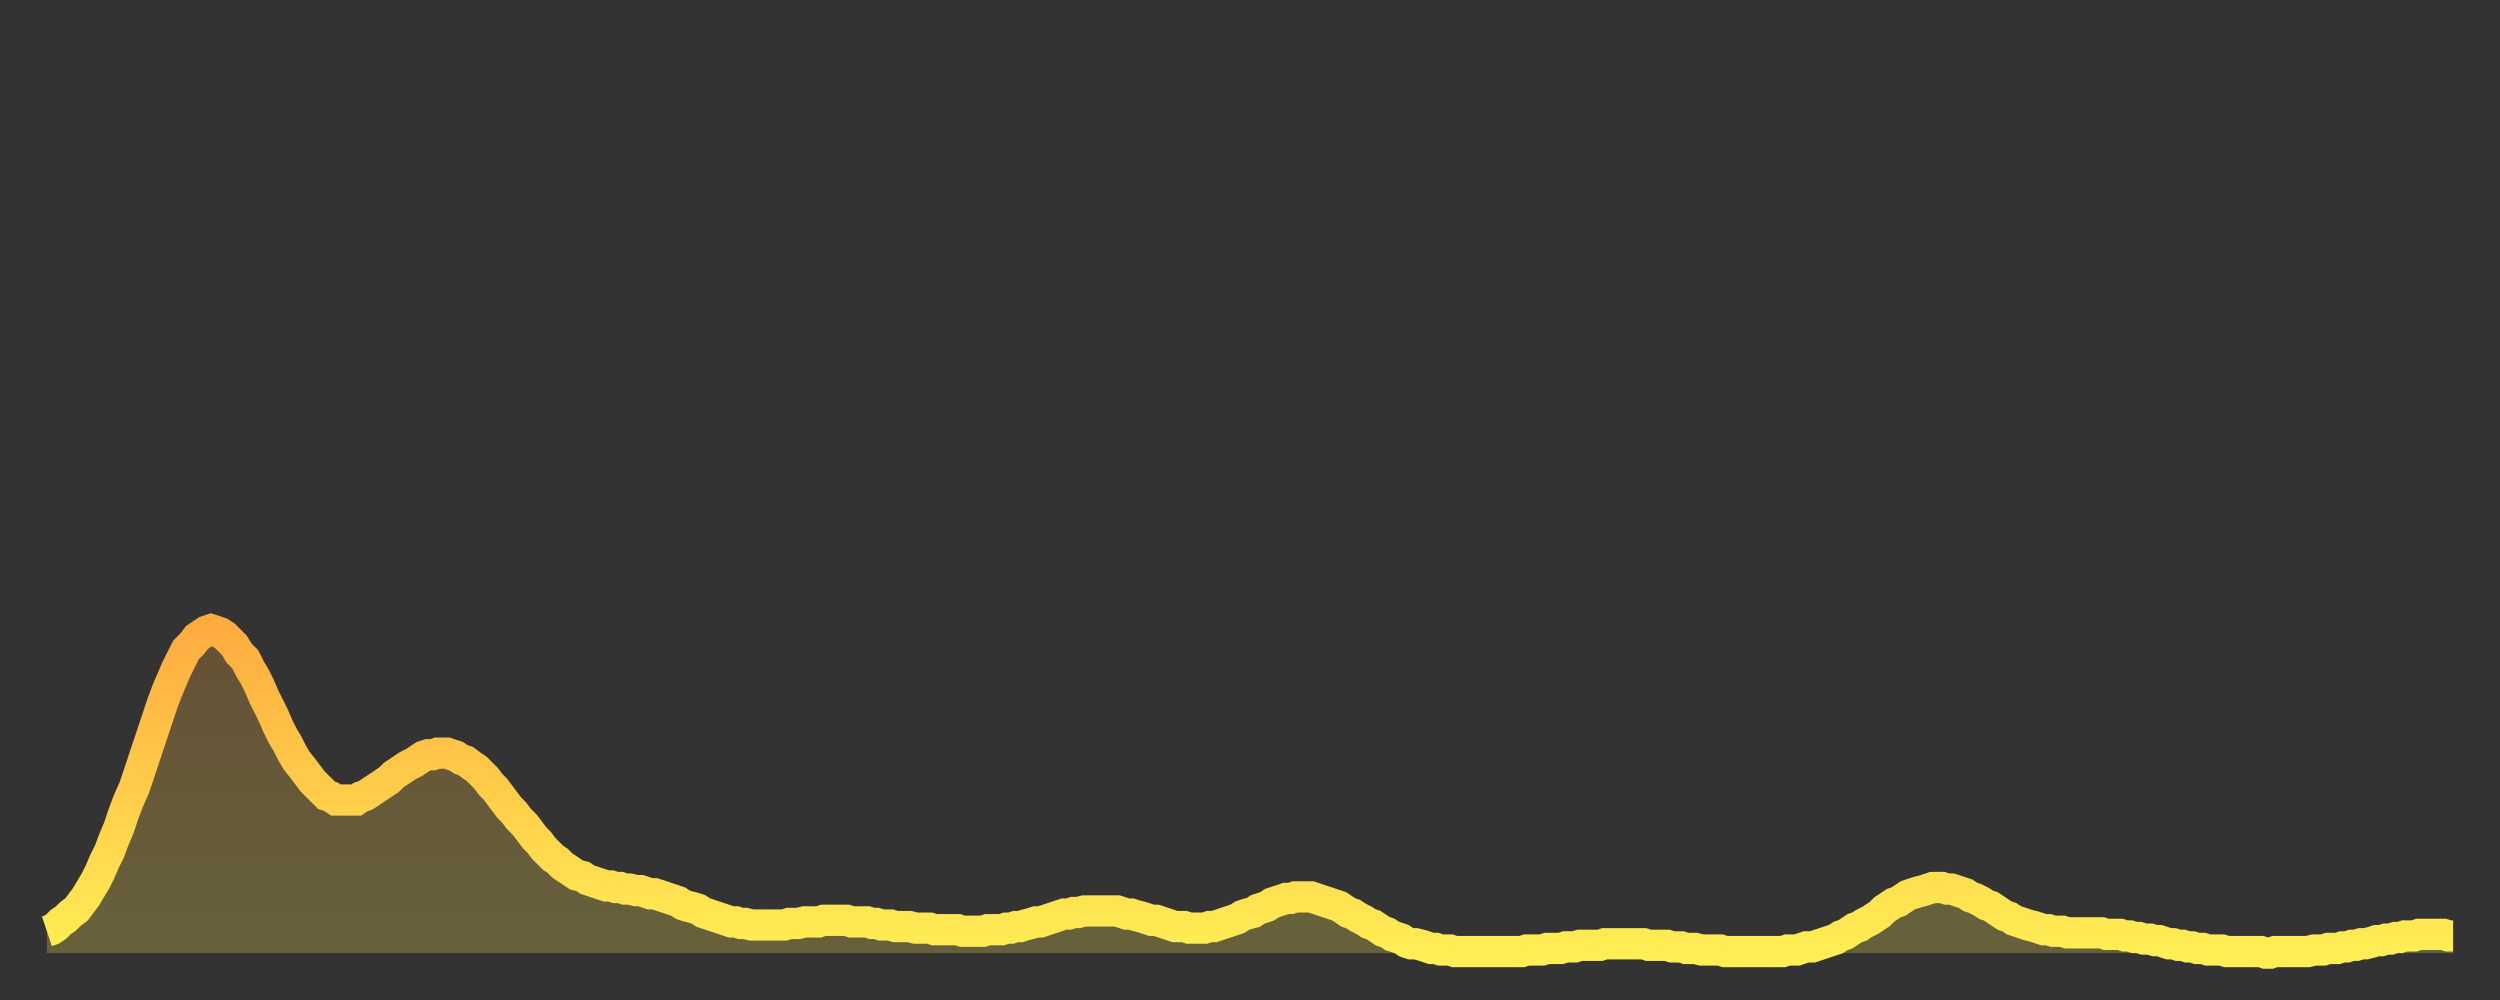
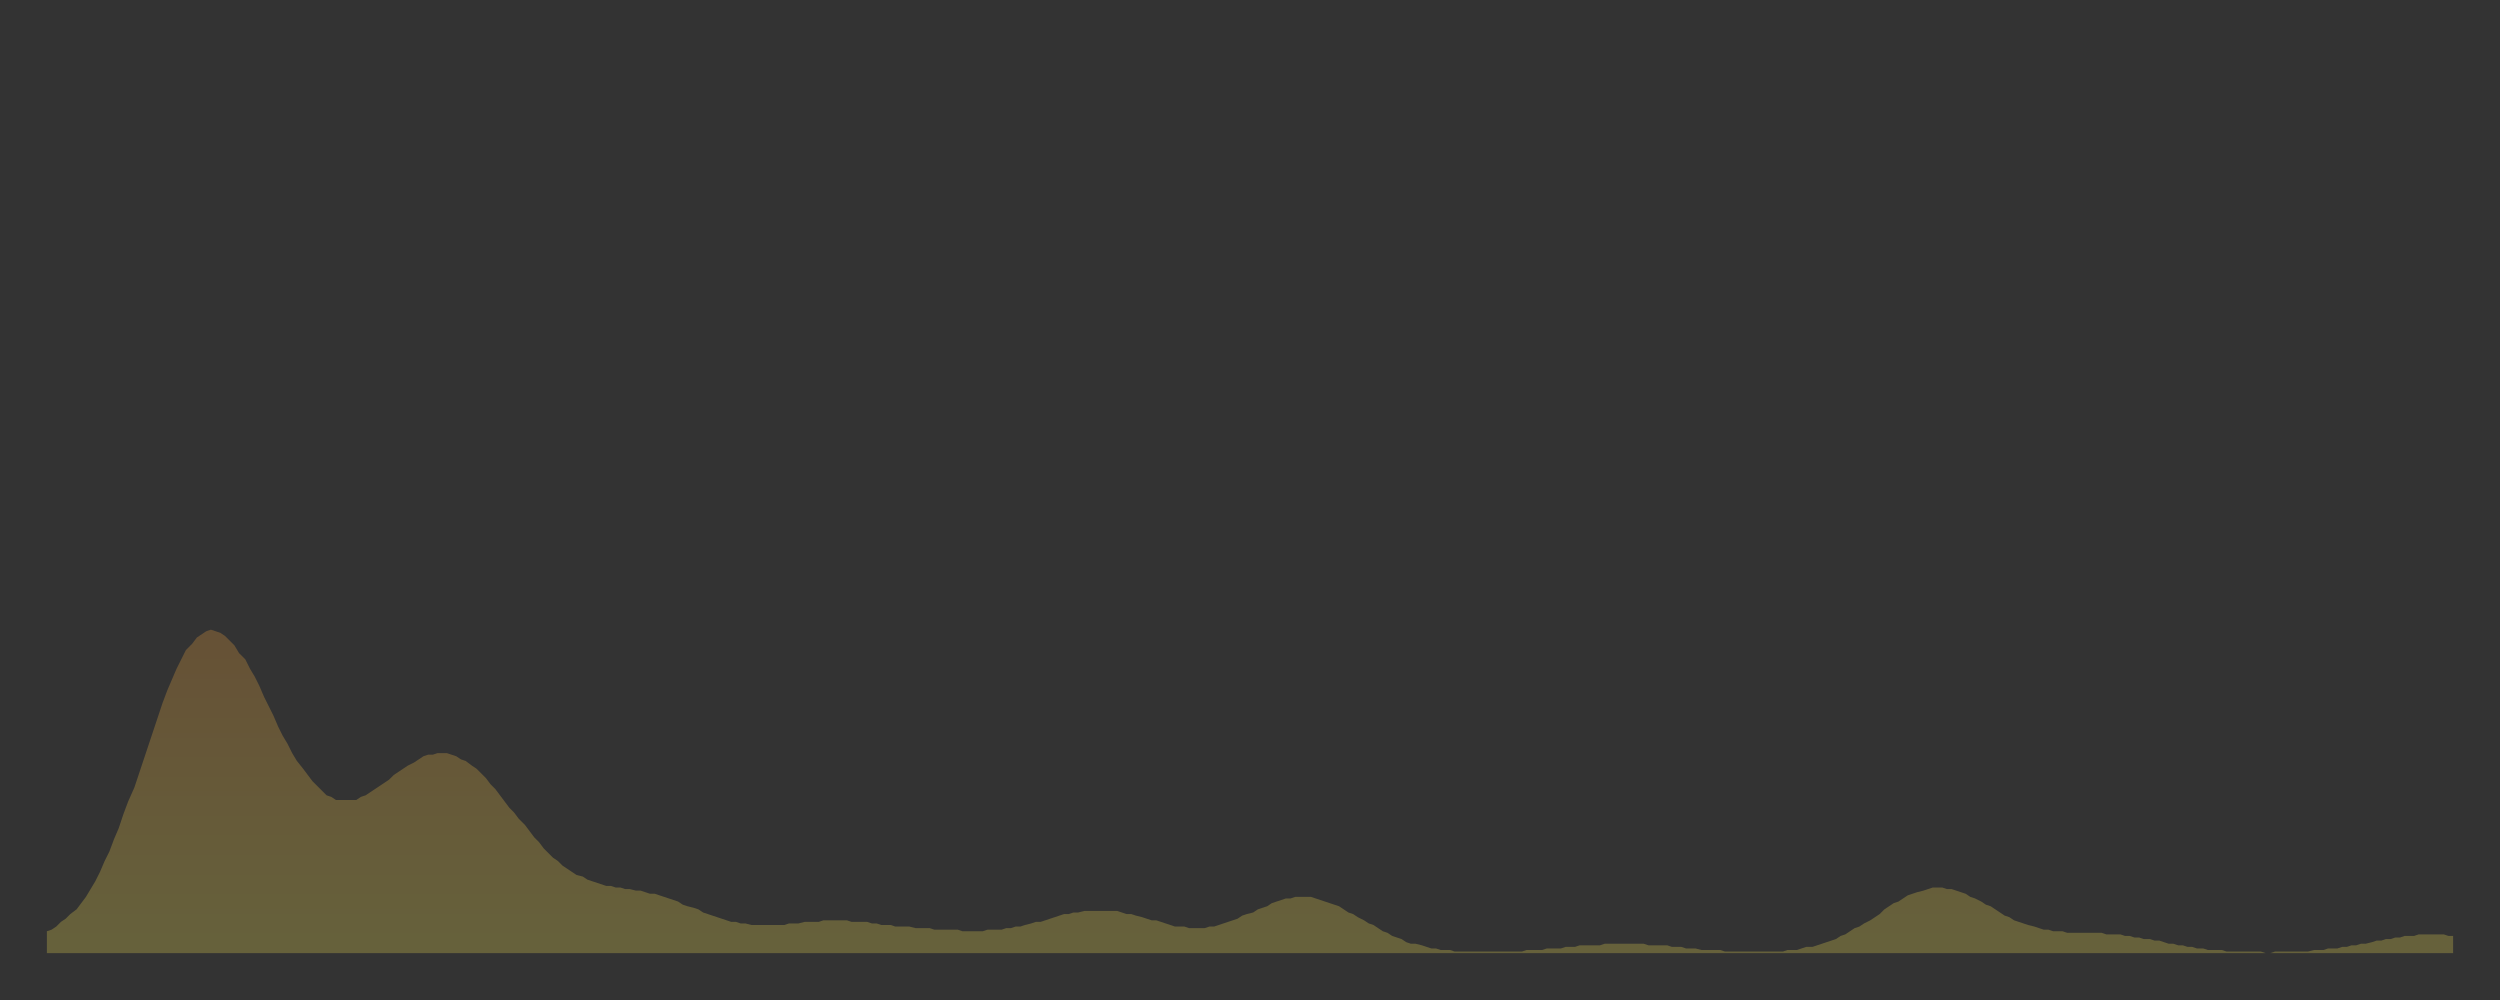
<svg xmlns="http://www.w3.org/2000/svg" baseProfile="full" height="64" version="1.1" width="160">
  <rect width="100%" height="100%" fill="#333333" stroke="none" />
  <defs>
    <linearGradient id="id172738" x1="0" x2="0" y1="0" y2="1">
      <stop offset="0%" stop-color="#ffac3f" />
      <stop offset="50%" stop-color="#ffcd4a" />
      <stop offset="100%" stop-color="#ffee55" />
    </linearGradient>
  </defs>
  <g transform="translate(3,3)">
    <g>
-       <path d="M 0.0 56.6 0.3 56.5 0.6 56.3 0.9 56.0 1.2 55.8 1.5 55.5 1.9 55.2 2.2 54.8 2.5 54.4 2.8 53.9 3.1 53.4 3.4 52.8 3.7 52.1 4.0 51.5 4.3 50.7 4.6 50.0 4.9 49.1 5.2 48.3 5.6 47.4 5.9 46.5 6.2 45.6 6.5 44.7 6.8 43.8 7.1 42.9 7.4 42.0 7.7 41.2 8.0 40.5 8.3 39.8 8.6 39.2 8.9 38.6 9.3 38.2 9.6 37.8 9.9 37.6 10.2 37.4 10.5 37.3 10.8 37.4 11.1 37.5 11.4 37.7 11.7 38.0 12.0 38.3 12.3 38.8 12.7 39.2 13.0 39.8 13.3 40.3 13.6 40.9 13.9 41.6 14.2 42.2 14.5 42.8 14.8 43.5 15.1 44.1 15.4 44.6 15.7 45.2 16.0 45.7 16.4 46.2 16.7 46.6 17.0 47.0 17.3 47.3 17.6 47.6 17.9 47.9 18.2 48.0 18.5 48.2 18.8 48.2 19.1 48.2 19.4 48.2 19.8 48.2 20.1 48.0 20.4 47.9 20.7 47.7 21.0 47.5 21.3 47.3 21.6 47.1 21.9 46.9 22.2 46.6 22.5 46.4 22.8 46.2 23.1 46.0 23.5 45.8 23.8 45.6 24.1 45.4 24.4 45.3 24.7 45.3 25.0 45.2 25.3 45.2 25.6 45.2 25.9 45.3 26.2 45.4 26.5 45.6 26.8 45.7 27.2 46.0 27.5 46.2 27.8 46.5 28.1 46.8 28.4 47.2 28.7 47.5 29.0 47.9 29.3 48.3 29.6 48.7 29.9 49.0 30.2 49.4 30.6 49.8 30.9 50.2 31.2 50.6 31.5 50.9 31.8 51.3 32.1 51.6 32.4 51.9 32.7 52.1 33.0 52.4 33.3 52.6 33.6 52.8 33.9 53.0 34.3 53.1 34.6 53.3 34.9 53.4 35.2 53.5 35.5 53.6 35.8 53.7 36.1 53.7 36.4 53.8 36.7 53.8 37.0 53.9 37.3 53.9 37.7 54.0 38.0 54.0 38.3 54.1 38.6 54.2 38.9 54.2 39.2 54.3 39.5 54.4 39.8 54.5 40.1 54.6 40.4 54.7 40.7 54.9 41.0 55.0 41.4 55.1 41.7 55.2 42.0 55.4 42.3 55.5 42.6 55.6 42.9 55.7 43.2 55.8 43.5 55.9 43.8 56.0 44.1 56.0 44.4 56.1 44.7 56.1 45.1 56.2 45.4 56.2 45.7 56.2 46.0 56.2 46.3 56.2 46.6 56.2 46.9 56.2 47.2 56.2 47.5 56.1 47.8 56.1 48.1 56.1 48.5 56.0 48.8 56.0 49.1 56.0 49.4 56.0 49.7 55.9 50.0 55.9 50.3 55.9 50.6 55.9 50.9 55.9 51.2 55.9 51.5 56.0 51.8 56.0 52.2 56.0 52.5 56.0 52.8 56.1 53.1 56.1 53.4 56.2 53.7 56.2 54.0 56.2 54.3 56.3 54.6 56.3 54.9 56.3 55.2 56.3 55.6 56.4 55.9 56.4 56.2 56.4 56.5 56.4 56.8 56.5 57.1 56.5 57.4 56.5 57.7 56.5 58.0 56.5 58.3 56.5 58.6 56.6 58.9 56.6 59.3 56.6 59.6 56.6 59.9 56.6 60.2 56.5 60.5 56.5 60.8 56.5 61.1 56.5 61.4 56.4 61.7 56.4 62.0 56.3 62.3 56.3 62.6 56.2 63.0 56.1 63.3 56.0 63.6 56.0 63.9 55.9 64.2 55.8 64.5 55.7 64.8 55.6 65.1 55.5 65.4 55.5 65.7 55.4 66.0 55.4 66.4 55.3 66.7 55.3 67.0 55.3 67.3 55.3 67.6 55.3 67.9 55.3 68.2 55.3 68.5 55.3 68.8 55.4 69.1 55.5 69.4 55.5 69.7 55.6 70.1 55.7 70.4 55.8 70.7 55.9 71.0 55.9 71.3 56.0 71.6 56.1 71.9 56.2 72.2 56.3 72.5 56.3 72.8 56.3 73.1 56.4 73.5 56.4 73.8 56.4 74.1 56.4 74.4 56.3 74.7 56.3 75.0 56.2 75.3 56.1 75.6 56.0 75.9 55.9 76.2 55.8 76.5 55.6 76.8 55.5 77.2 55.4 77.5 55.2 77.8 55.1 78.1 55.0 78.4 54.8 78.7 54.7 79.0 54.6 79.3 54.5 79.6 54.5 79.9 54.4 80.2 54.4 80.5 54.4 80.9 54.4 81.2 54.5 81.5 54.6 81.8 54.7 82.1 54.8 82.4 54.9 82.7 55.0 83.0 55.2 83.3 55.4 83.6 55.5 83.9 55.7 84.3 55.9 84.6 56.1 84.9 56.2 85.2 56.4 85.5 56.6 85.8 56.7 86.1 56.9 86.4 57.0 86.7 57.1 87.0 57.3 87.3 57.4 87.6 57.4 88.0 57.5 88.3 57.6 88.6 57.7 88.9 57.7 89.2 57.8 89.5 57.8 89.8 57.8 90.1 57.9 90.4 57.9 90.7 57.9 91.0 57.9 91.4 57.9 91.7 57.9 92.0 57.9 92.3 57.9 92.6 57.9 92.9 57.9 93.2 57.9 93.5 57.9 93.8 57.9 94.1 57.9 94.4 57.9 94.7 57.8 95.1 57.8 95.4 57.8 95.7 57.8 96.0 57.7 96.3 57.7 96.6 57.7 96.9 57.7 97.2 57.6 97.5 57.6 97.8 57.6 98.1 57.5 98.4 57.5 98.8 57.5 99.1 57.5 99.4 57.5 99.7 57.4 100.0 57.4 100.3 57.4 100.6 57.4 100.9 57.4 101.2 57.4 101.5 57.4 101.8 57.4 102.2 57.4 102.5 57.5 102.8 57.5 103.1 57.5 103.4 57.5 103.7 57.5 104.0 57.6 104.3 57.6 104.6 57.6 104.9 57.7 105.2 57.7 105.5 57.7 105.9 57.8 106.2 57.8 106.5 57.8 106.8 57.8 107.1 57.8 107.4 57.9 107.7 57.9 108.0 57.9 108.3 57.9 108.6 57.9 108.9 57.9 109.3 57.9 109.6 57.9 109.9 57.9 110.2 57.9 110.5 57.9 110.8 57.9 111.1 57.9 111.4 57.8 111.7 57.8 112.0 57.8 112.3 57.7 112.6 57.6 113.0 57.6 113.3 57.5 113.6 57.4 113.9 57.3 114.2 57.2 114.5 57.1 114.8 56.9 115.1 56.8 115.4 56.6 115.7 56.4 116.0 56.3 116.3 56.1 116.7 55.9 117.0 55.7 117.3 55.5 117.6 55.2 117.9 55.0 118.2 54.8 118.5 54.7 118.8 54.5 119.1 54.3 119.4 54.2 119.7 54.1 120.1 54.0 120.4 53.9 120.7 53.8 121.0 53.8 121.3 53.8 121.6 53.9 121.9 53.9 122.2 54.0 122.5 54.1 122.8 54.2 123.1 54.4 123.4 54.5 123.8 54.7 124.1 54.9 124.4 55.0 124.7 55.2 125.0 55.4 125.3 55.6 125.6 55.7 125.9 55.9 126.2 56.0 126.5 56.1 126.8 56.2 127.2 56.3 127.5 56.4 127.8 56.5 128.1 56.5 128.4 56.6 128.7 56.6 129.0 56.6 129.3 56.7 129.6 56.7 129.9 56.7 130.2 56.7 130.5 56.7 130.9 56.7 131.2 56.7 131.5 56.7 131.8 56.8 132.1 56.8 132.4 56.8 132.7 56.8 133.0 56.9 133.3 56.9 133.6 57.0 133.9 57.0 134.2 57.1 134.6 57.1 134.9 57.2 135.2 57.2 135.5 57.3 135.8 57.4 136.1 57.4 136.4 57.5 136.7 57.5 137.0 57.6 137.3 57.6 137.6 57.7 138.0 57.7 138.3 57.8 138.6 57.8 138.9 57.8 139.2 57.8 139.5 57.9 139.8 57.9 140.1 57.9 140.4 57.9 140.7 57.9 141.0 57.9 141.3 57.9 141.7 57.9 142.0 58.0 142.3 58.0 142.6 57.9 142.9 57.9 143.2 57.9 143.5 57.9 143.8 57.9 144.1 57.9 144.4 57.9 144.7 57.9 145.1 57.8 145.4 57.8 145.7 57.8 146.0 57.7 146.3 57.7 146.6 57.7 146.9 57.6 147.2 57.6 147.5 57.5 147.8 57.5 148.1 57.4 148.4 57.4 148.8 57.3 149.1 57.2 149.4 57.2 149.7 57.1 150.0 57.1 150.3 57.0 150.6 57.0 150.9 56.9 151.2 56.9 151.5 56.9 151.8 56.8 152.1 56.8 152.5 56.8 152.8 56.8 153.1 56.8 153.4 56.8 153.7 56.9 154.0 56.9" fill="none" id="graph-curve" opacity="1" stroke="url(#id172738)" stroke-width="2" />
      <path d="M 0 58 L 0.0 56.6 0.3 56.5 0.6 56.3 0.9 56.0 1.2 55.8 1.5 55.5 1.9 55.2 2.2 54.8 2.5 54.4 2.8 53.9 3.1 53.4 3.4 52.8 3.7 52.1 4.0 51.5 4.3 50.7 4.6 50.0 4.9 49.1 5.2 48.3 5.6 47.4 5.9 46.5 6.2 45.6 6.5 44.7 6.8 43.8 7.1 42.9 7.4 42.0 7.7 41.2 8.0 40.5 8.3 39.8 8.6 39.2 8.9 38.6 9.3 38.2 9.6 37.8 9.9 37.6 10.2 37.4 10.5 37.3 10.8 37.4 11.1 37.5 11.4 37.7 11.7 38.0 12.0 38.3 12.3 38.8 12.7 39.2 13.0 39.8 13.3 40.3 13.6 40.9 13.9 41.6 14.2 42.2 14.5 42.8 14.8 43.5 15.1 44.1 15.4 44.6 15.7 45.2 16.0 45.7 16.4 46.2 16.7 46.6 17.0 47.0 17.3 47.3 17.6 47.6 17.9 47.9 18.2 48.0 18.5 48.2 18.8 48.2 19.1 48.2 19.4 48.2 19.8 48.2 20.1 48.0 20.4 47.9 20.7 47.7 21.0 47.5 21.3 47.3 21.6 47.1 21.9 46.9 22.2 46.6 22.5 46.4 22.8 46.2 23.1 46.0 23.5 45.8 23.8 45.6 24.1 45.4 24.4 45.3 24.7 45.3 25.0 45.2 25.3 45.2 25.6 45.2 25.9 45.3 26.2 45.4 26.5 45.6 26.8 45.7 27.2 46.0 27.5 46.2 27.8 46.5 28.1 46.8 28.4 47.2 28.7 47.5 29.0 47.9 29.3 48.3 29.6 48.7 29.9 49.0 30.2 49.4 30.6 49.8 30.9 50.2 31.2 50.6 31.5 50.9 31.8 51.3 32.1 51.6 32.4 51.9 32.7 52.1 33.0 52.4 33.3 52.6 33.6 52.8 33.9 53.0 34.3 53.1 34.6 53.3 34.9 53.4 35.2 53.5 35.5 53.6 35.8 53.7 36.1 53.7 36.4 53.8 36.7 53.8 37.0 53.9 37.3 53.9 37.7 54.0 38.0 54.0 38.3 54.1 38.6 54.2 38.9 54.2 39.2 54.3 39.5 54.4 39.8 54.5 40.1 54.6 40.4 54.7 40.7 54.9 41.0 55.0 41.4 55.1 41.7 55.2 42.0 55.4 42.3 55.5 42.6 55.6 42.9 55.7 43.2 55.8 43.5 55.9 43.8 56.0 44.1 56.0 44.4 56.1 44.7 56.1 45.1 56.2 45.4 56.2 45.7 56.2 46.0 56.2 46.3 56.2 46.6 56.2 46.9 56.2 47.2 56.2 47.5 56.1 47.8 56.1 48.1 56.1 48.5 56.0 48.8 56.0 49.1 56.0 49.4 56.0 49.7 55.9 50.0 55.9 50.3 55.9 50.6 55.9 50.9 55.9 51.2 55.9 51.5 56.0 51.8 56.0 52.2 56.0 52.5 56.0 52.8 56.1 53.1 56.1 53.4 56.2 53.7 56.2 54.0 56.2 54.3 56.3 54.6 56.3 54.9 56.3 55.2 56.3 55.6 56.4 55.9 56.4 56.2 56.4 56.5 56.4 56.8 56.5 57.1 56.5 57.4 56.5 57.7 56.5 58.0 56.5 58.3 56.5 58.6 56.6 58.9 56.6 59.3 56.6 59.6 56.6 59.9 56.6 60.2 56.5 60.5 56.5 60.8 56.5 61.1 56.5 61.4 56.4 61.7 56.4 62.0 56.3 62.3 56.3 62.6 56.2 63.0 56.1 63.3 56.0 63.6 56.0 63.9 55.9 64.2 55.8 64.5 55.7 64.8 55.6 65.1 55.5 65.4 55.5 65.7 55.4 66.0 55.4 66.4 55.3 66.7 55.3 67.0 55.3 67.3 55.3 67.6 55.3 67.9 55.3 68.2 55.3 68.5 55.3 68.8 55.4 69.1 55.5 69.4 55.5 69.7 55.6 70.1 55.7 70.4 55.8 70.7 55.9 71.0 55.9 71.3 56.0 71.6 56.1 71.9 56.2 72.2 56.3 72.5 56.3 72.8 56.3 73.1 56.4 73.5 56.4 73.8 56.4 74.1 56.4 74.4 56.3 74.7 56.3 75.0 56.2 75.3 56.1 75.6 56.0 75.9 55.9 76.2 55.8 76.5 55.6 76.8 55.5 77.2 55.4 77.5 55.2 77.8 55.1 78.1 55.0 78.4 54.8 78.7 54.7 79.0 54.6 79.3 54.5 79.6 54.5 79.9 54.4 80.2 54.4 80.5 54.4 80.9 54.4 81.2 54.5 81.5 54.6 81.8 54.7 82.1 54.8 82.4 54.9 82.7 55.0 83.0 55.2 83.3 55.4 83.6 55.5 83.9 55.7 84.3 55.9 84.6 56.1 84.9 56.2 85.2 56.4 85.5 56.6 85.8 56.7 86.1 56.9 86.4 57.0 86.7 57.1 87.0 57.3 87.3 57.4 87.6 57.4 88.0 57.5 88.3 57.6 88.6 57.7 88.9 57.7 89.2 57.8 89.5 57.8 89.8 57.8 90.1 57.9 90.4 57.9 90.7 57.9 91.0 57.9 91.4 57.9 91.7 57.9 92.0 57.9 92.3 57.9 92.6 57.9 92.9 57.9 93.2 57.9 93.5 57.9 93.8 57.9 94.1 57.9 94.4 57.9 94.7 57.8 95.1 57.8 95.4 57.8 95.7 57.8 96.0 57.7 96.3 57.7 96.6 57.7 96.9 57.7 97.2 57.6 97.5 57.6 97.8 57.6 98.1 57.5 98.4 57.5 98.8 57.5 99.1 57.5 99.4 57.5 99.7 57.4 100.0 57.4 100.3 57.4 100.6 57.4 100.9 57.4 101.2 57.4 101.5 57.4 101.8 57.4 102.2 57.4 102.5 57.5 102.8 57.5 103.1 57.5 103.4 57.5 103.7 57.5 104.0 57.6 104.3 57.6 104.6 57.6 104.9 57.7 105.2 57.7 105.5 57.7 105.9 57.8 106.2 57.8 106.5 57.8 106.8 57.8 107.1 57.8 107.4 57.9 107.7 57.9 108.0 57.9 108.3 57.9 108.6 57.9 108.9 57.9 109.3 57.9 109.6 57.9 109.9 57.9 110.2 57.9 110.5 57.9 110.8 57.9 111.1 57.9 111.4 57.8 111.7 57.8 112.0 57.8 112.3 57.7 112.6 57.6 113.0 57.6 113.3 57.5 113.6 57.4 113.9 57.3 114.2 57.2 114.5 57.1 114.8 56.9 115.1 56.8 115.4 56.6 115.7 56.4 116.0 56.3 116.3 56.1 116.7 55.9 117.0 55.7 117.3 55.5 117.6 55.2 117.9 55.0 118.2 54.8 118.5 54.7 118.8 54.5 119.1 54.3 119.4 54.2 119.7 54.1 120.1 54.0 120.4 53.9 120.7 53.8 121.0 53.8 121.3 53.8 121.6 53.9 121.9 53.9 122.2 54.0 122.5 54.1 122.8 54.2 123.1 54.4 123.4 54.5 123.8 54.7 124.1 54.9 124.4 55.0 124.7 55.2 125.0 55.4 125.3 55.6 125.6 55.7 125.9 55.9 126.2 56.0 126.5 56.1 126.8 56.2 127.2 56.3 127.5 56.4 127.8 56.5 128.1 56.5 128.4 56.6 128.7 56.6 129.0 56.6 129.3 56.7 129.6 56.7 129.9 56.7 130.2 56.7 130.5 56.7 130.9 56.7 131.2 56.7 131.5 56.7 131.8 56.8 132.1 56.8 132.4 56.8 132.7 56.8 133.0 56.9 133.3 56.9 133.6 57.0 133.9 57.0 134.2 57.1 134.6 57.1 134.9 57.2 135.2 57.2 135.5 57.3 135.8 57.4 136.1 57.4 136.4 57.5 136.7 57.5 137.0 57.6 137.3 57.6 137.6 57.7 138.0 57.7 138.3 57.8 138.6 57.8 138.9 57.8 139.2 57.8 139.5 57.9 139.8 57.9 140.1 57.9 140.4 57.9 140.7 57.9 141.0 57.9 141.3 57.9 141.7 57.9 142.0 58.0 142.3 58.0 142.6 57.9 142.9 57.9 143.2 57.9 143.5 57.9 143.8 57.9 144.1 57.9 144.4 57.9 144.7 57.9 145.1 57.8 145.4 57.8 145.7 57.8 146.0 57.7 146.3 57.7 146.6 57.7 146.9 57.6 147.2 57.6 147.5 57.5 147.8 57.5 148.1 57.4 148.4 57.4 148.8 57.3 149.1 57.2 149.4 57.2 149.7 57.1 150.0 57.1 150.3 57.0 150.6 57.0 150.9 56.9 151.2 56.9 151.5 56.9 151.8 56.8 152.1 56.8 152.5 56.8 152.8 56.8 153.1 56.8 153.4 56.8 153.7 56.9 154.0 56.9 154 58" fill="url(#id172738)" fill-opacity=".25" id="graph-shadow" />
    </g>
  </g>
</svg>